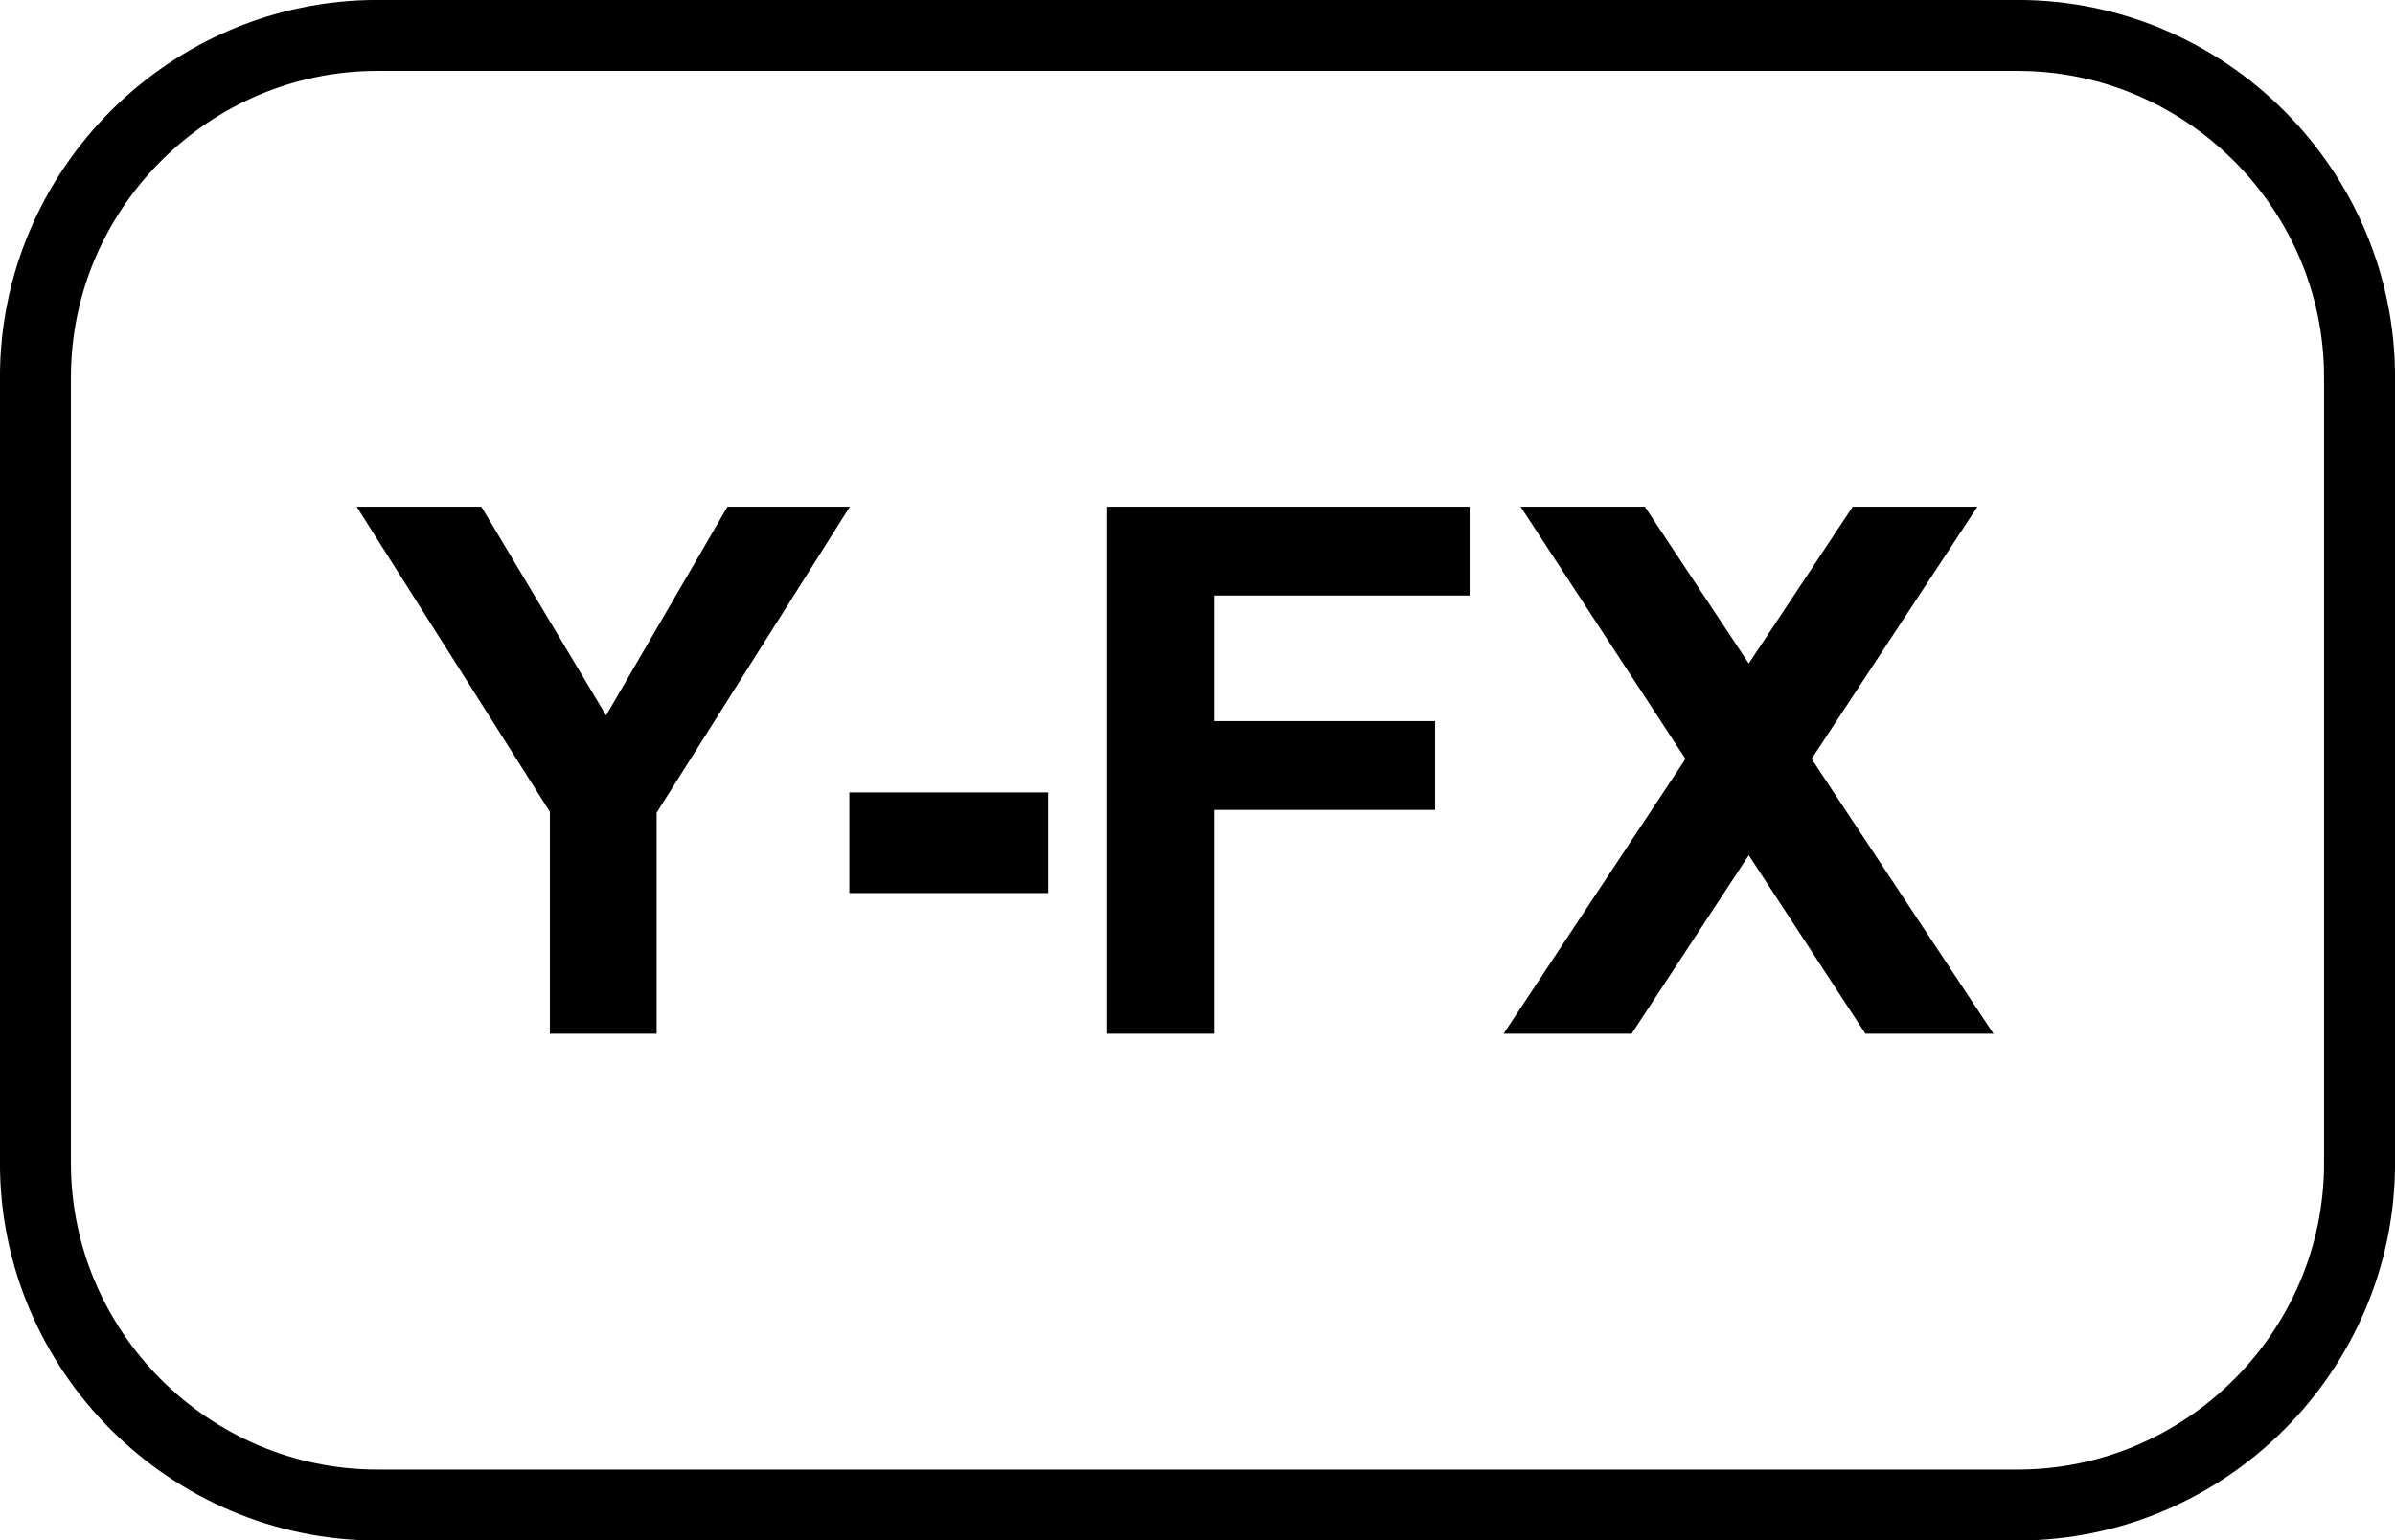
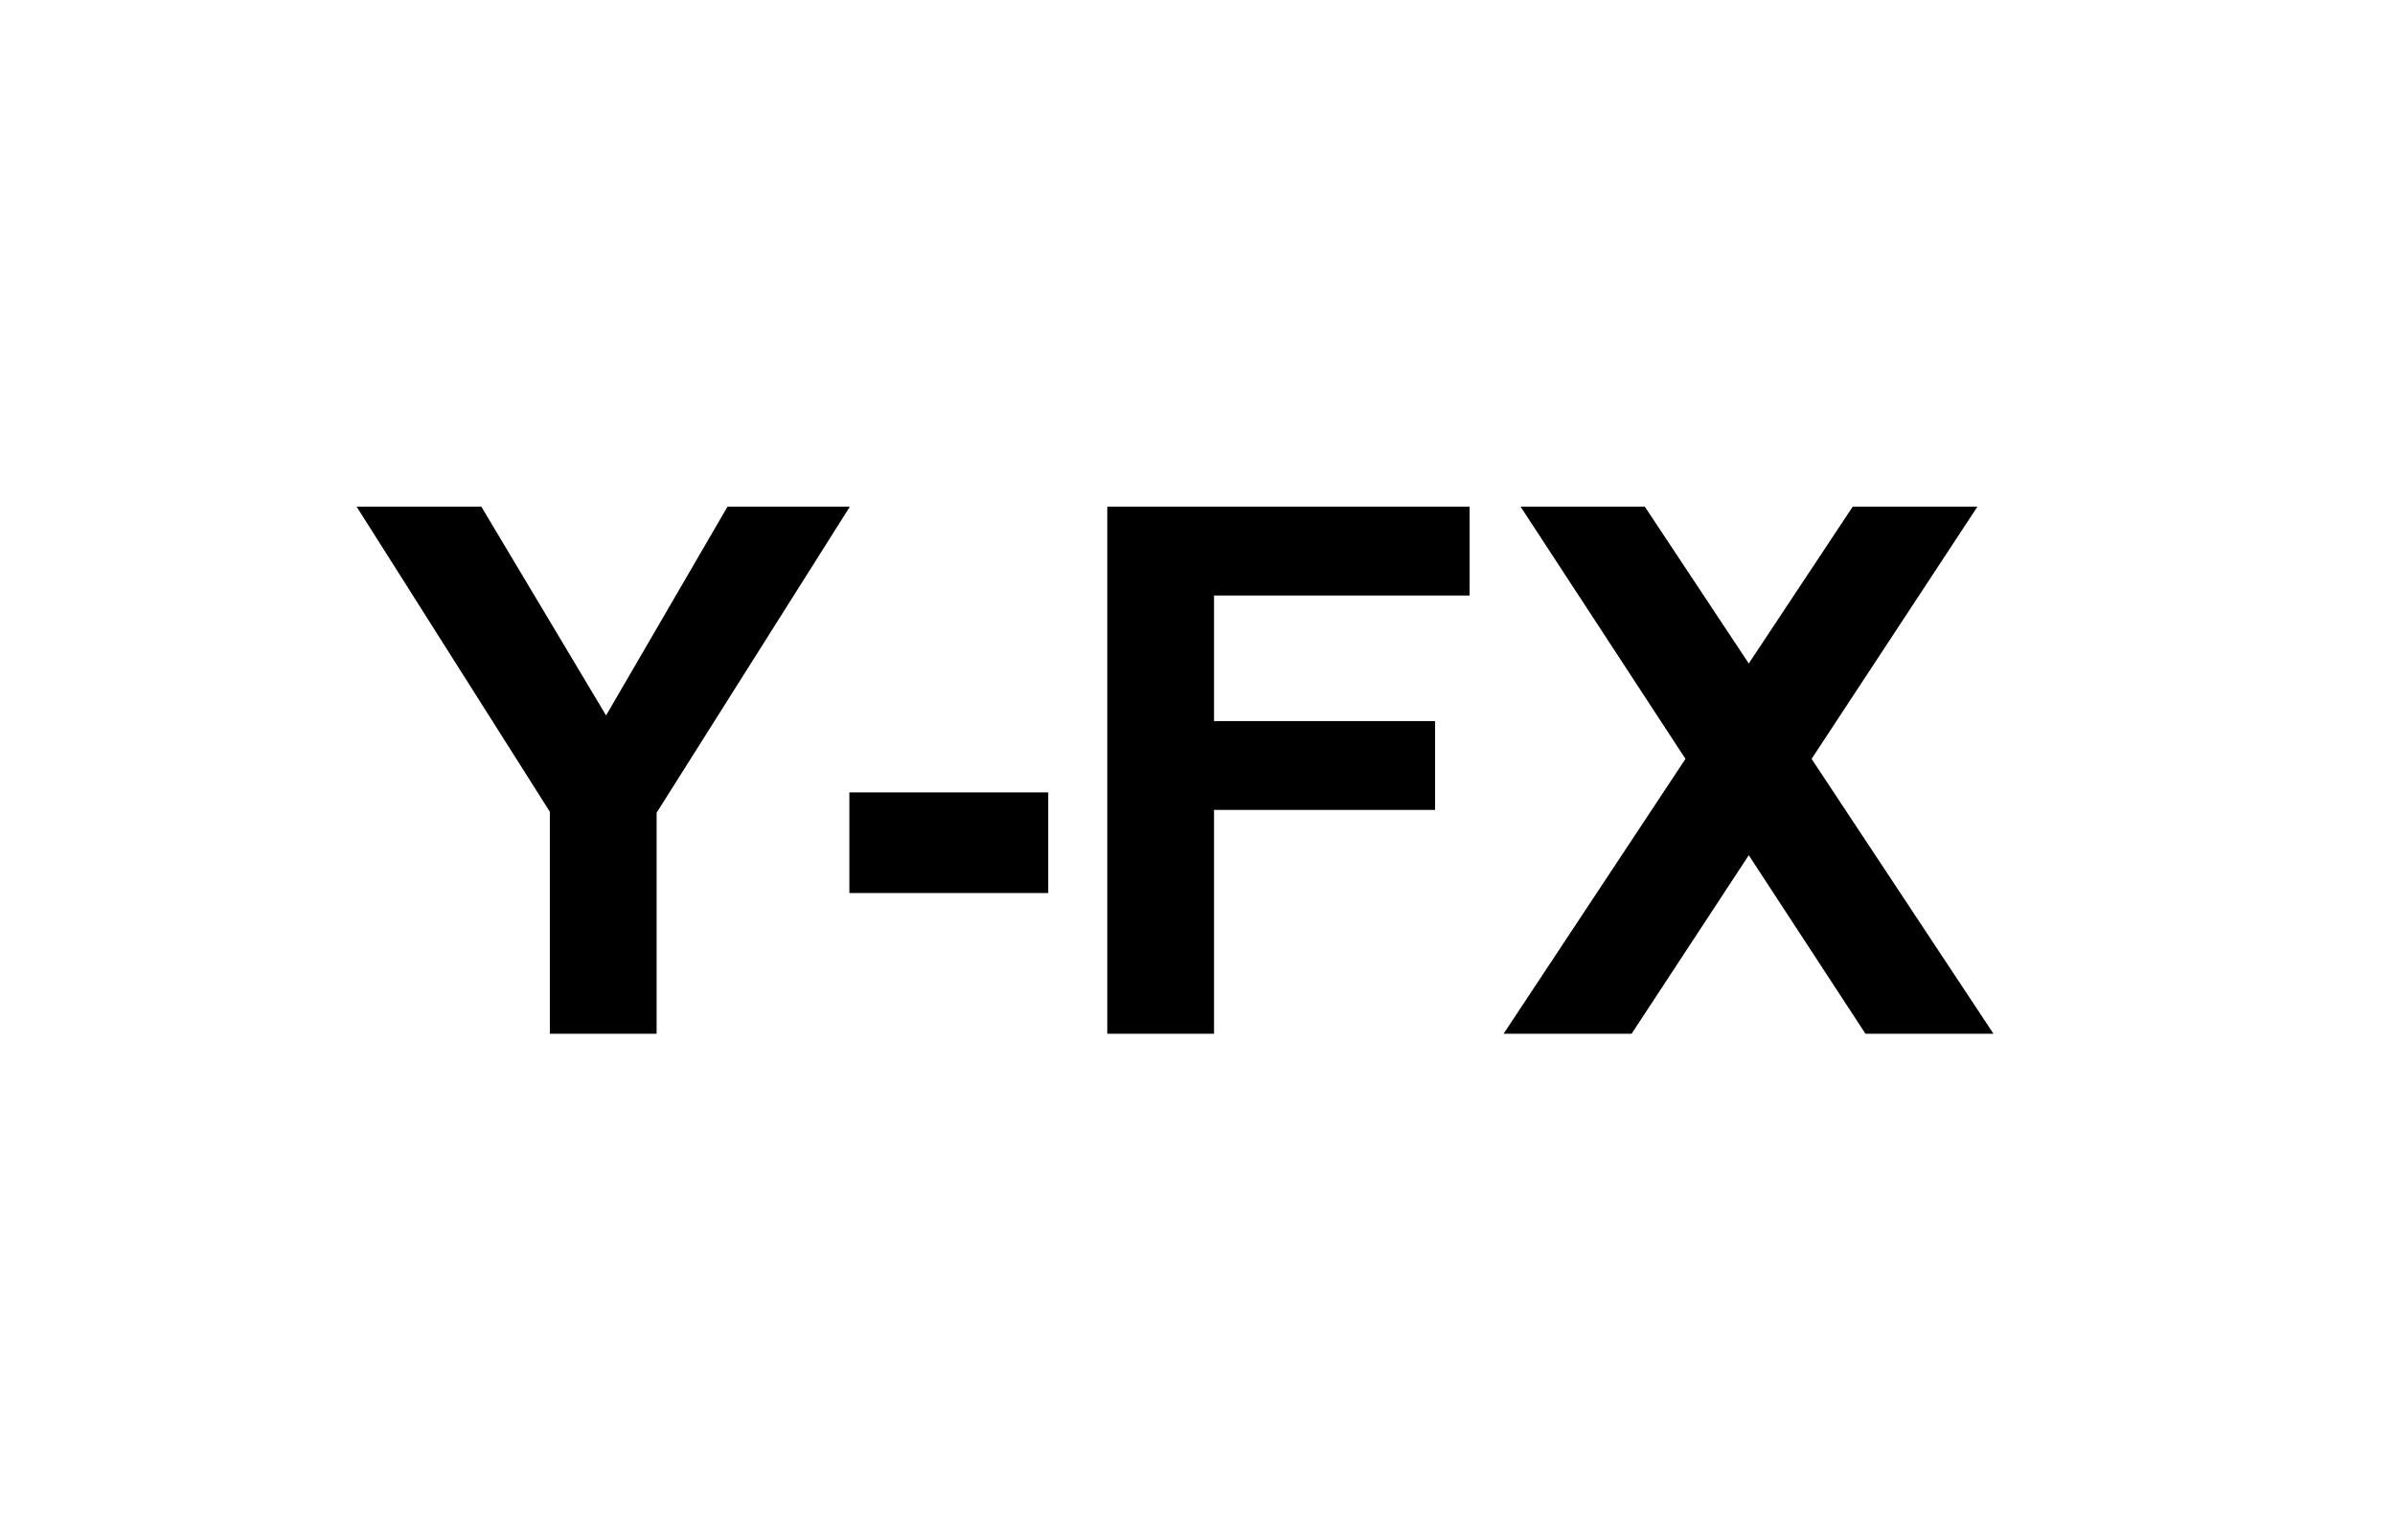
<svg xmlns="http://www.w3.org/2000/svg" xml:space="preserve" width="7.03in" height="4.523in" version="1.1" style="shape-rendering:geometricPrecision; text-rendering:geometricPrecision; image-rendering:optimizeQuality; fill-rule:evenodd; clip-rule:evenodd" viewBox="0 0 5070 3262">
  <defs>
    <style type="text/css">
   
    .str0 {stroke:black;stroke-width:150.246}
    .fil0 {fill:none}
    .fil1 {fill:black;fill-rule:nonzero}
   
  </style>
  </defs>
  <g id="Layer_x0020_1">
-     <path class="fil0 str0" d="M799 75l3472 0c398,0 724,326 724,724l0 1664c0,398 -326,724 -724,724l-3472 0c-398,0 -724,-326 -724,-724l0 -1664c0,-398 326,-724 724,-724z" />
-     <path class="fil1" d="M1164 2189l0 -470 -409 -646 264 0 264 442 257 -442 259 0 -409 648 0 468 -226 0zm634 -298l0 -213 421 0 0 213 -421 0zm546 298l0 -1116 767 0 0 188 -541 0 0 266 468 0 0 188 -468 0 0 474 -226 0zm839 0l385 -582 -349 -534 263 0 220 332 220 -332 264 0 -351 534 385 582 -271 0 -247 -378 -248 378 -271 0z" />
+     <path class="fil1" d="M1164 2189l0 -470 -409 -646 264 0 264 442 257 -442 259 0 -409 648 0 468 -226 0zm634 -298l0 -213 421 0 0 213 -421 0zm546 298l0 -1116 767 0 0 188 -541 0 0 266 468 0 0 188 -468 0 0 474 -226 0m839 0l385 -582 -349 -534 263 0 220 332 220 -332 264 0 -351 534 385 582 -271 0 -247 -378 -248 378 -271 0z" />
  </g>
</svg>